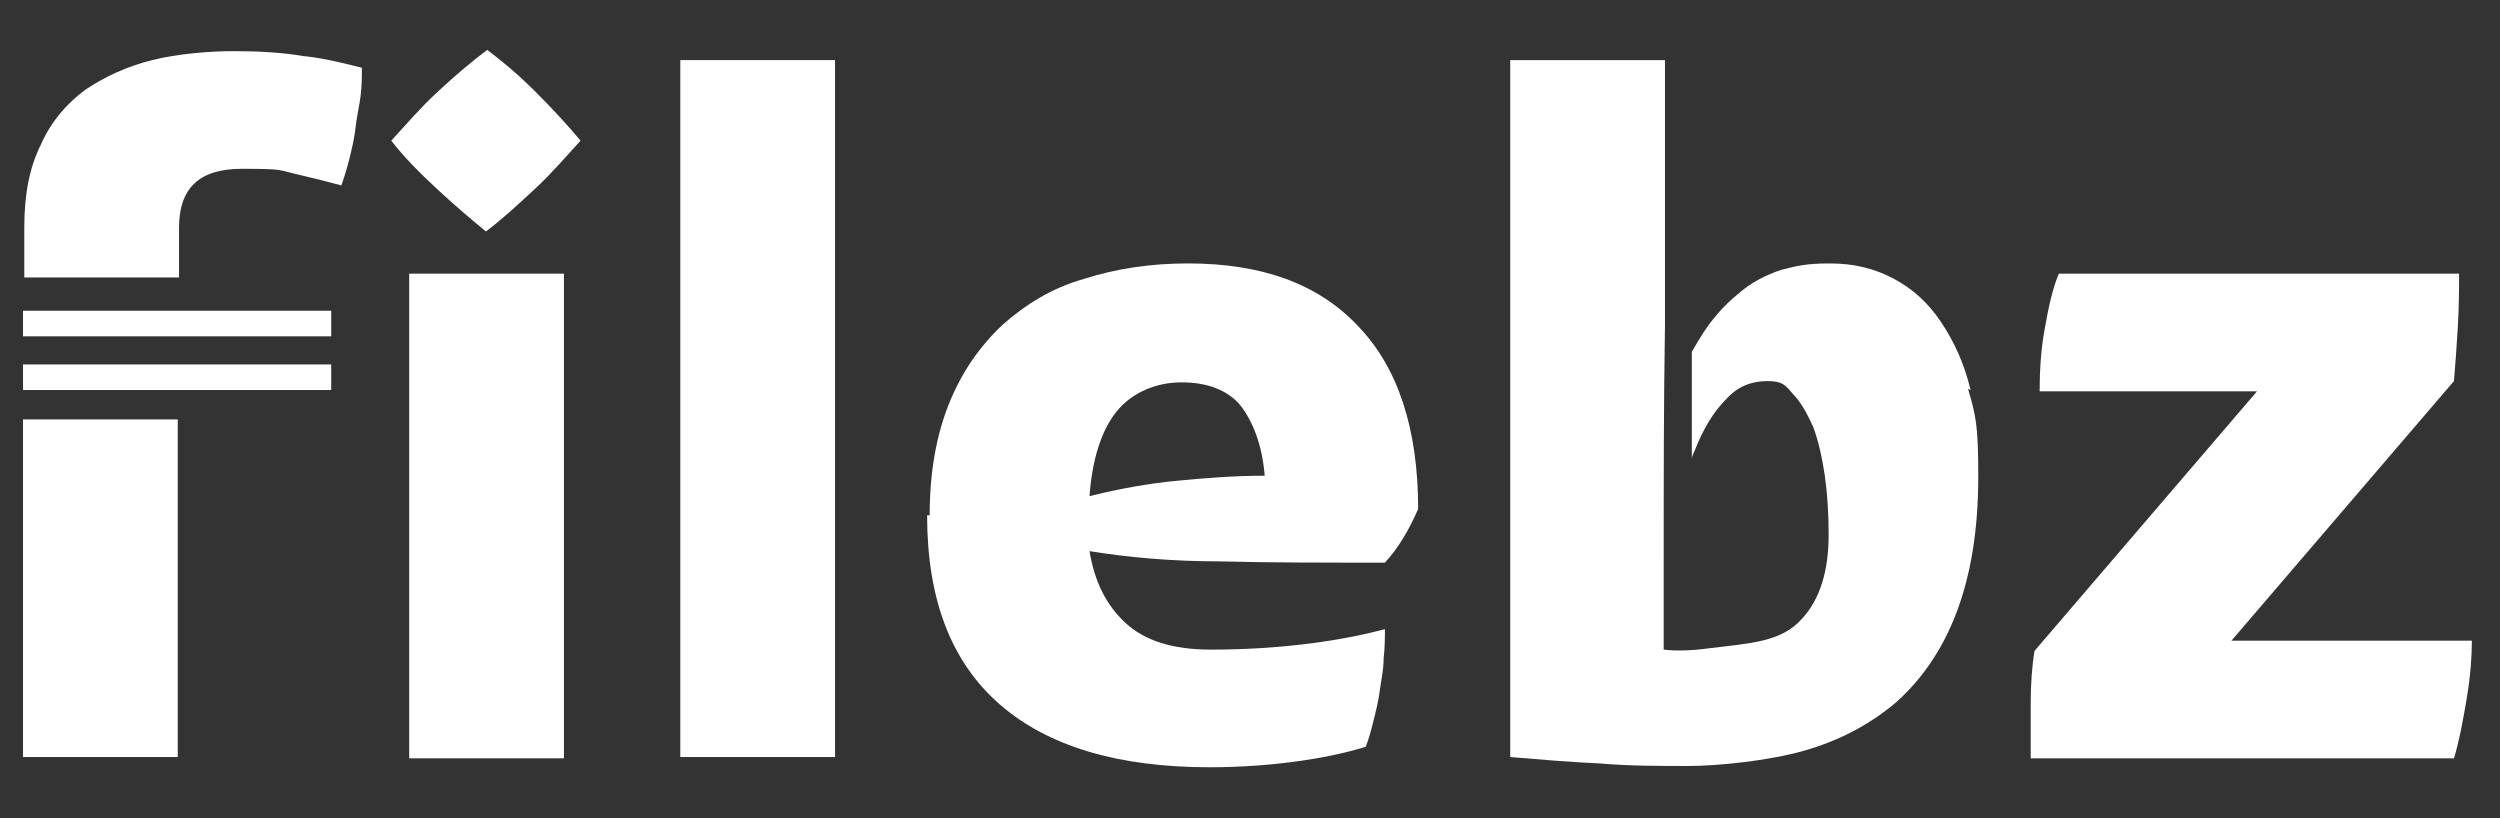
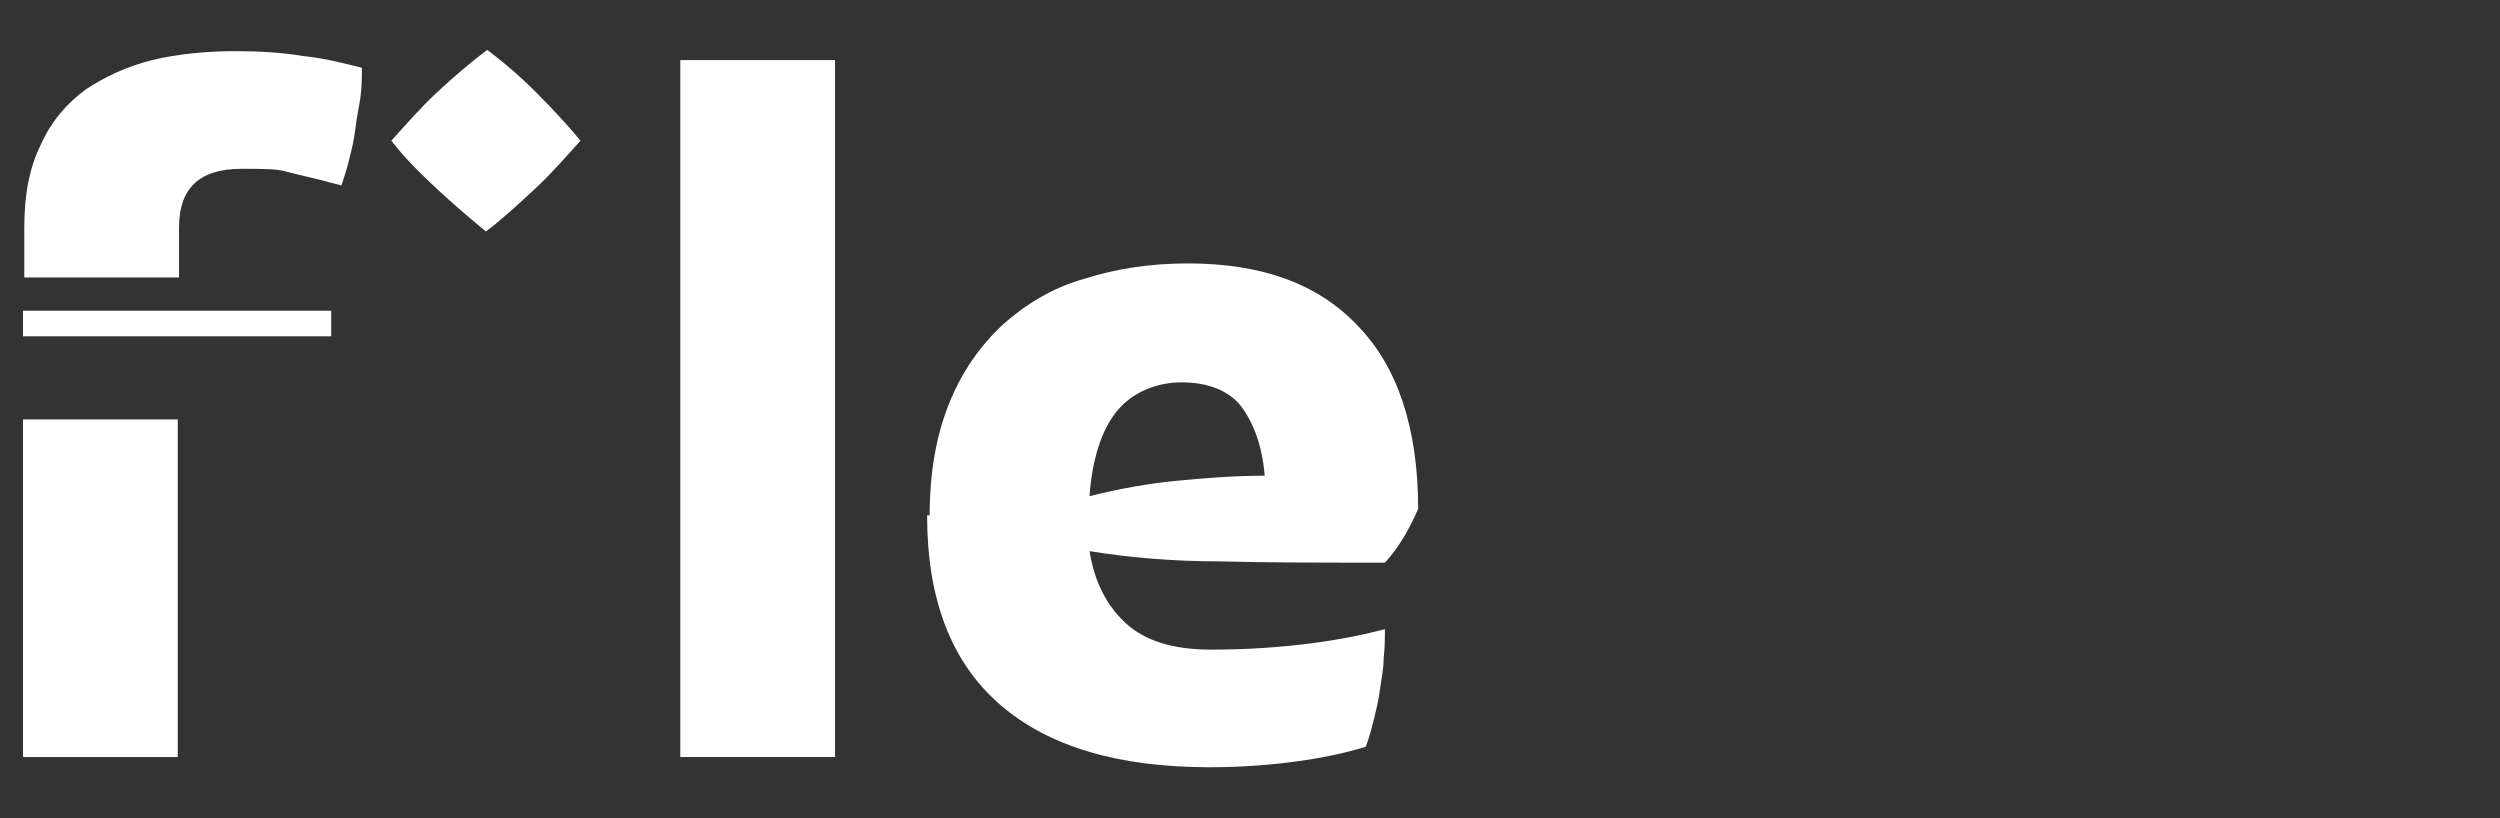
<svg xmlns="http://www.w3.org/2000/svg" id="Logo" version="1.1" viewBox="0 0 195.5 64">
  <rect x="0" y="0" width="195.5" height="64" fill="#333333" stroke="none" />
  <defs>
    <style>
      .st0 {
        fill: #fff;
      }

      .st1 {
        fill: none;
        stroke: #fff;
        stroke-miterlimit: 10;
        stroke-width: 2px;
      }
    </style>
  </defs>
  <g>
    <rect class="st0" x="1.8" y="32.8" width="12.1" height="26.4" />
    <path class="st0" d="M23.8,4.4c-1.7-.3-3.6-.4-5.5-.4s-4.4.2-6.4.7c-2,.5-3.7,1.3-5.2,2.3-1.5,1.1-2.7,2.5-3.5,4.3-.9,1.8-1.3,3.9-1.3,6.5v3.9h12.1v-3.9c0-3.1,1.6-4.6,4.9-4.6s2.9.1,4.2.4,2.5.6,3.6.9c.2-.6.4-1.2.6-2,.2-.8.4-1.6.5-2.5.1-.9.3-1.7.4-2.5.1-.8.1-1.6.1-2.2-1.2-.3-2.7-.7-4.4-.9Z" />
-     <rect class="st0" x="32" y="21.4" width="12.1" height="37.9" />
    <path class="st0" d="M34.2,14.8c1.4,1.3,2.7,2.4,3.8,3.3,1.2-.9,2.4-2,3.8-3.3,1.4-1.3,2.5-2.6,3.6-3.8-1-1.2-2.2-2.5-3.5-3.8-1.3-1.3-2.6-2.4-3.8-3.3-1.2.9-2.5,2-3.9,3.3s-2.5,2.6-3.6,3.8c1,1.3,2.2,2.5,3.6,3.8h0Z" />
-     <path class="st0" d="M53.2,4.7h12.1v54.5h-12.1V4.7Z" />
+     <path class="st0" d="M53.2,4.7h12.1v54.5h-12.1Z" />
    <path class="st0" d="M72.7,40.3c0-3.3.5-6.2,1.5-8.7,1-2.5,2.4-4.5,4.2-6.2,1.8-1.6,3.9-2.9,6.4-3.6,2.5-.8,5.2-1.2,8.1-1.2,5.8,0,10.2,1.6,13.3,4.9,3.1,3.2,4.7,8,4.7,14.3-.7,1.6-1.5,3-2.6,4.2-4.9,0-9.2,0-12.9-.1-3.7,0-7.1-.3-10.2-.8.4,2.4,1.3,4.2,2.8,5.6,1.5,1.4,3.7,2.1,6.7,2.1s5.6-.2,7.9-.5,4.2-.7,5.7-1.1c0,.7,0,1.4-.1,2.3,0,.9-.2,1.7-.3,2.5-.1.8-.3,1.6-.5,2.4-.2.8-.4,1.5-.6,2-1.3.4-3,.8-5.1,1.1-2.1.3-4.5.5-7.1.5-7.1,0-12.6-1.6-16.4-4.9-3.8-3.3-5.7-8.2-5.7-14.8h0ZM85.2,38.8c2.4-.6,4.7-1,6.8-1.2,2.1-.2,4.4-.4,6.9-.4-.2-2.4-.9-4.2-1.9-5.5-1-1.2-2.6-1.8-4.6-1.8s-3.9.8-5.1,2.3-1.9,3.8-2.1,6.6Z" />
-     <path class="st0" d="M154.1,30.5c-.5-2.1-1.3-3.8-2.3-5.3-1-1.5-2.2-2.6-3.7-3.4s-3.1-1.2-5-1.2-2.6.2-3.8.5c-1.2.4-2.4,1-3.4,1.9-1.1.9-2.1,2-3,3.5-.2.3-.4.7-.6,1v8.4c0-.2.1-.4.2-.6.7-1.8,1.5-3.1,2.5-4.1.9-1,2-1.4,3.2-1.4s1.4.3,2,1c.6.6,1.1,1.5,1.6,2.6.4,1.1.7,2.4.9,3.8.2,1.4.3,3,.3,4.6,0,2.9-.7,5.1-2.1,6.6-1.6,1.8-4,1.9-7.3,2.3-1.4.2-2.7.2-3.5.1,0-2.3,0-4.6,0-7,0-6.1,0-12.2.1-18.3V4.7h-12.1v54.5c2.4.2,4.7.4,7,.5,2.3.2,4.6.2,6.9.2s6.3-.4,9.1-1.2c2.8-.8,5.2-2.1,7.2-3.8,2-1.8,3.6-4.1,4.7-7,1.1-2.9,1.7-6.4,1.7-10.6s-.2-4.8-.8-6.9h0Z" />
-     <path class="st0" d="M158.8,59.2c0-1.1,0-2.5,0-4.1,0-1.6.1-3,.3-4.2l17.4-20.3h-17c0-1.6.1-3.3.4-4.9.3-1.7.6-3.1,1.1-4.3h31.3c0,1.1,0,2.5-.1,4.2s-.2,3-.3,4.2l-17.4,20.3h18.8c0,1.2-.1,2.7-.4,4.5-.3,1.8-.6,3.4-1,4.7h-33.1Z" />
  </g>
  <path class="st1" d="M1.8,25.3h24.1" />
-   <path class="st1" d="M1.8,29.5h24.1" />
</svg>